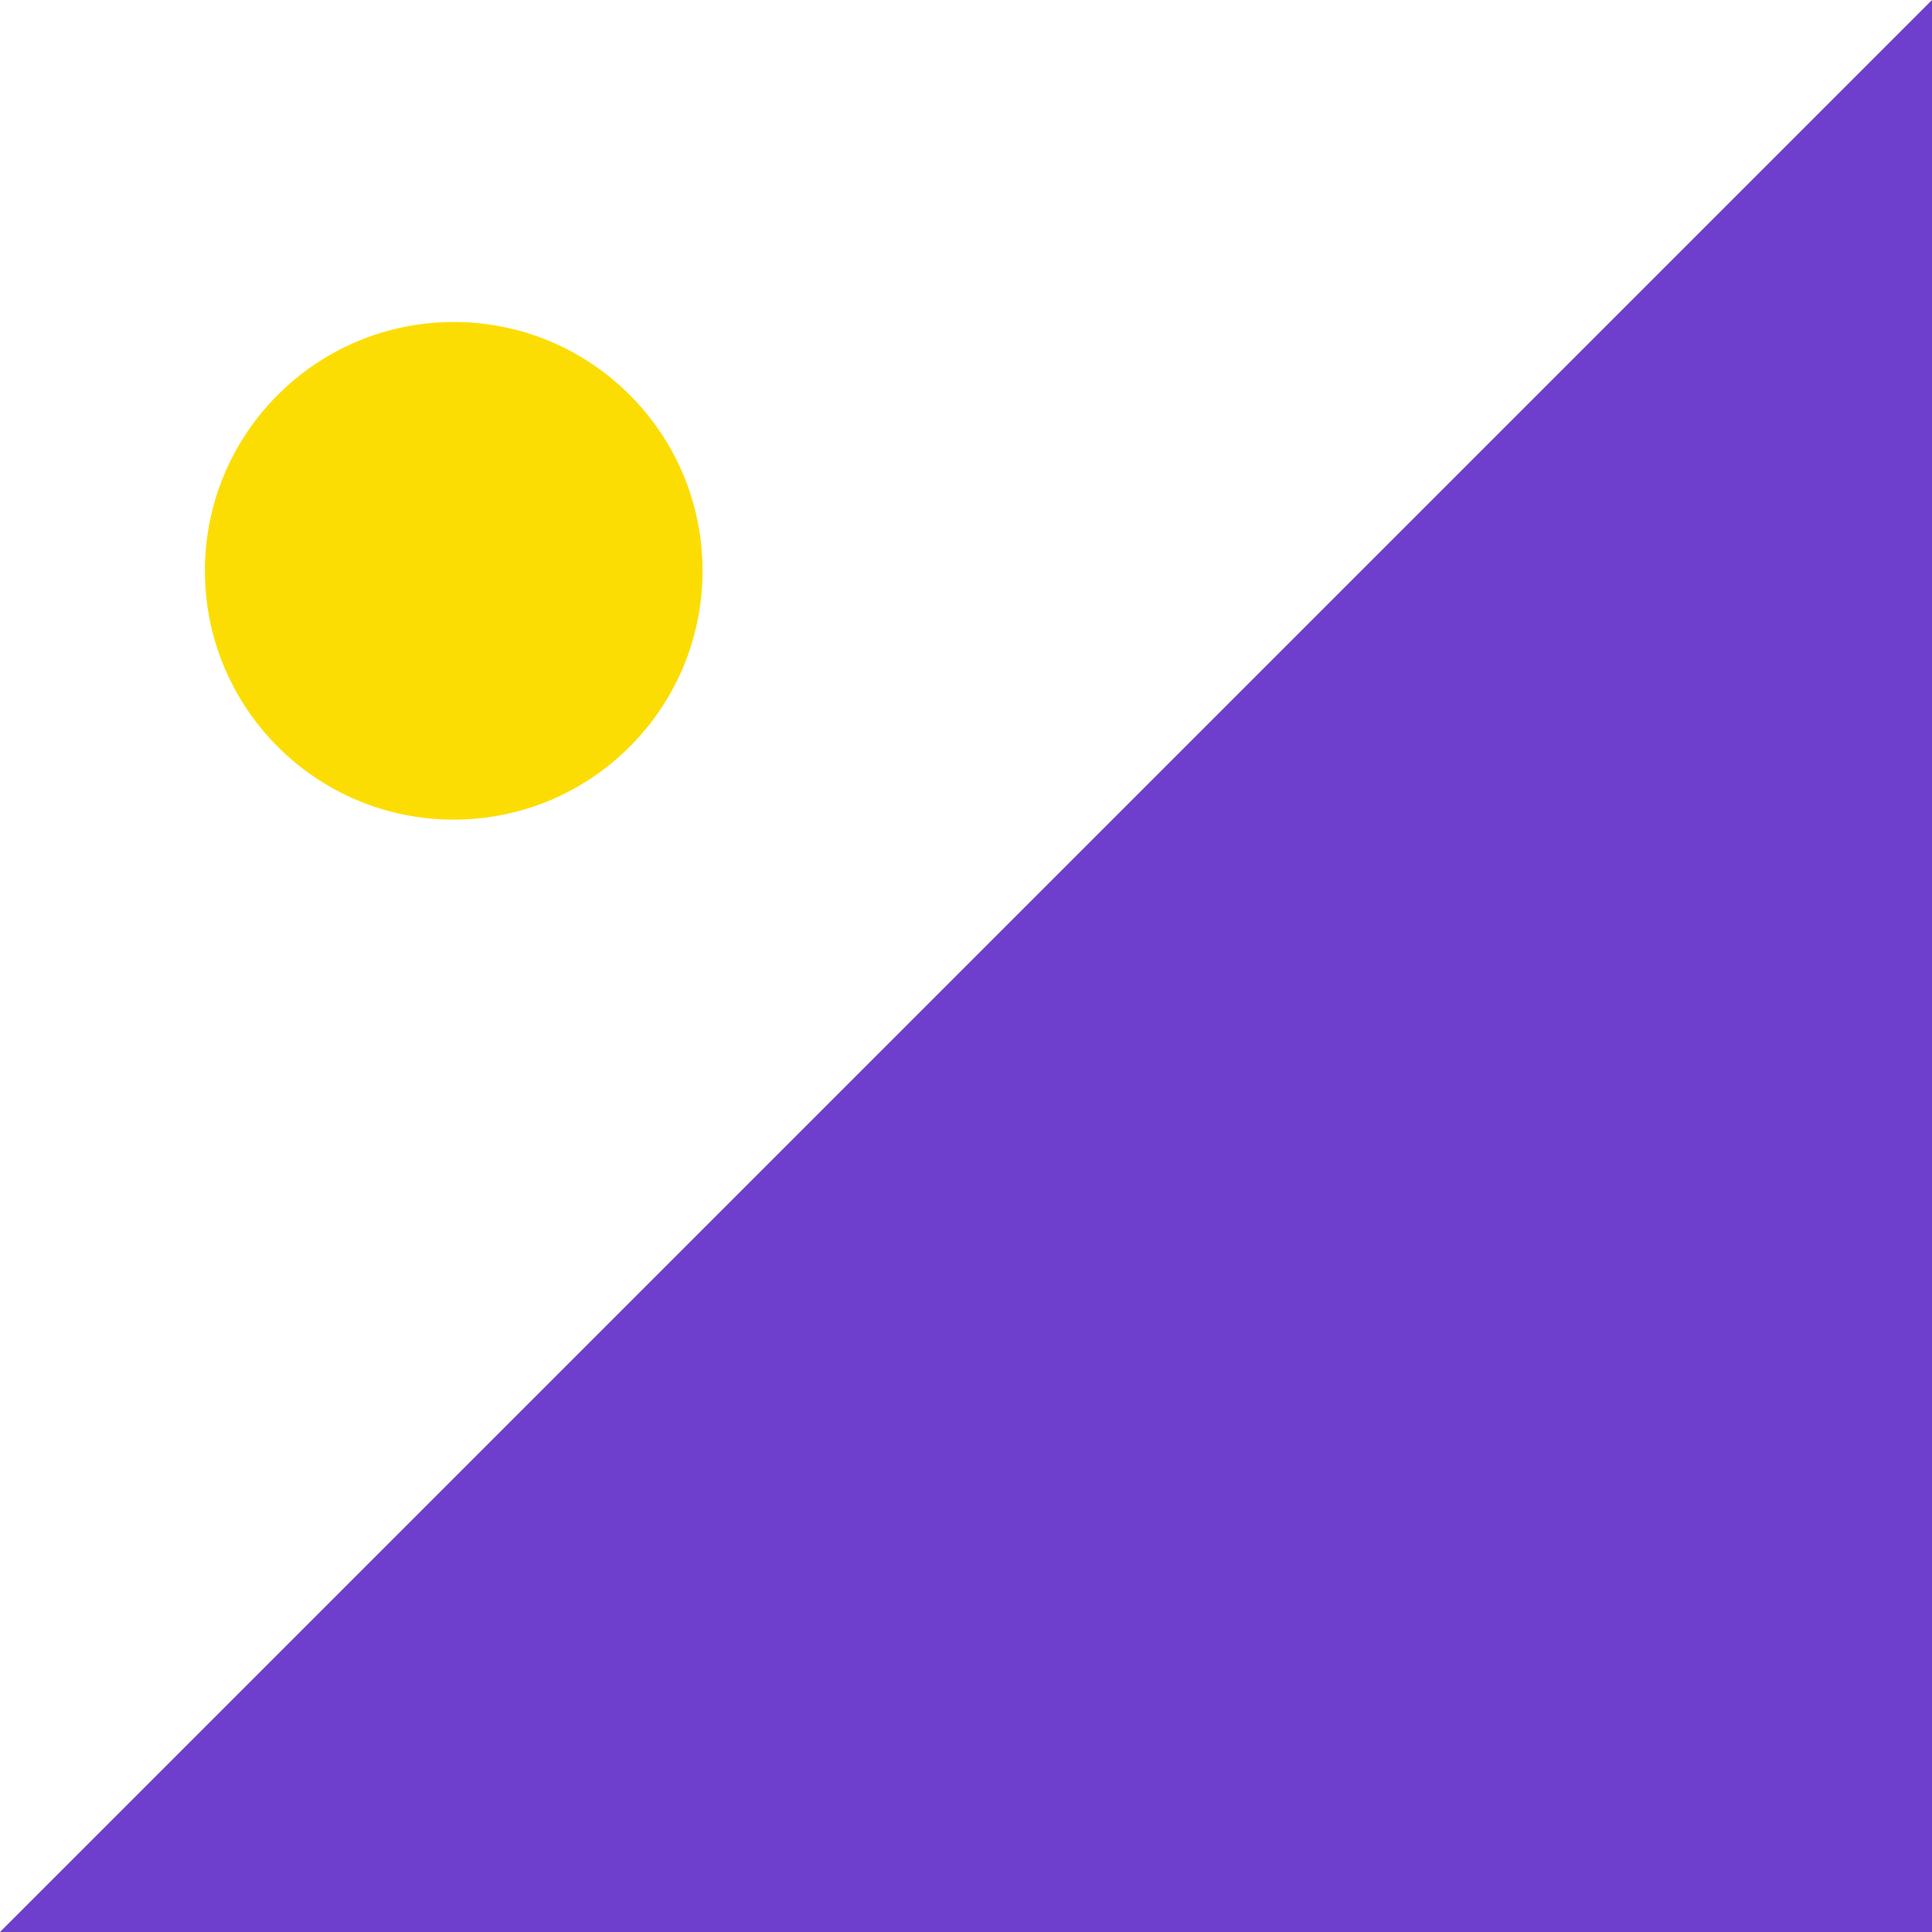
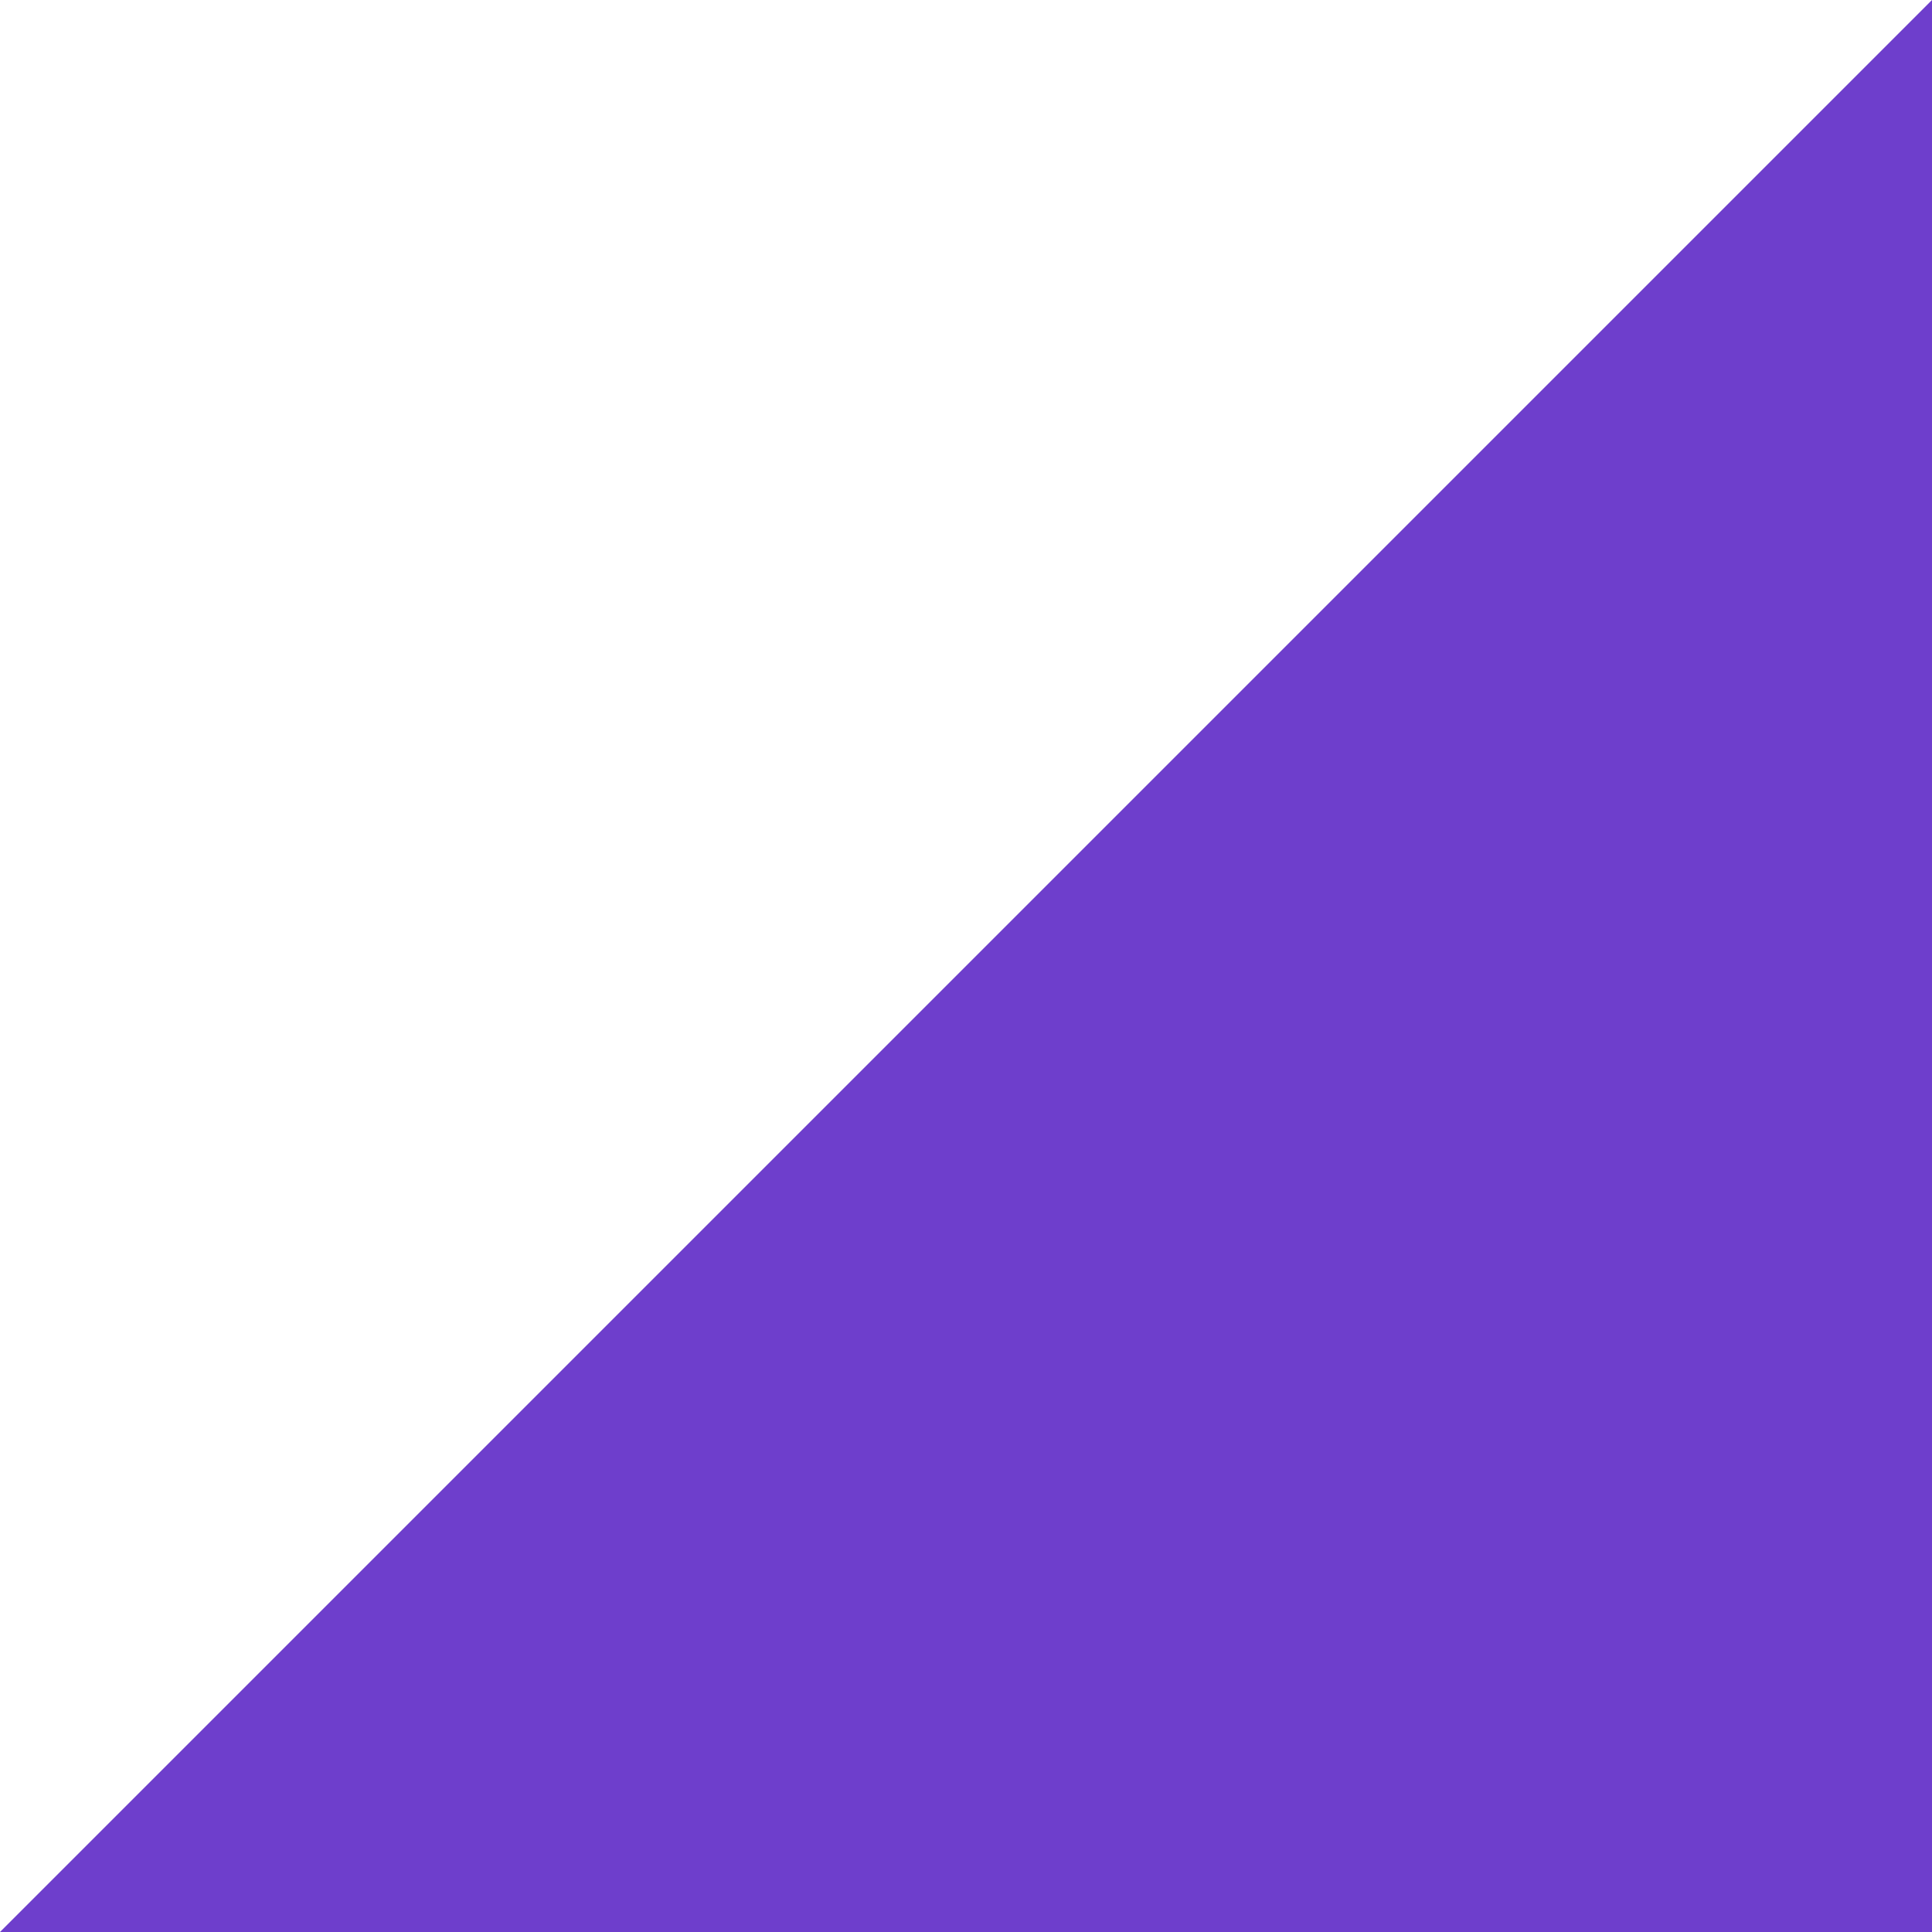
<svg xmlns="http://www.w3.org/2000/svg" width="66" height="66" viewBox="0 0 66 66" fill="none">
  <path d="M66 66V0L0 66H66Z" fill="#6E3ECC" />
-   <circle cx="15.5" cy="19.5" r="8.5" fill="#FCDD03" />
</svg>